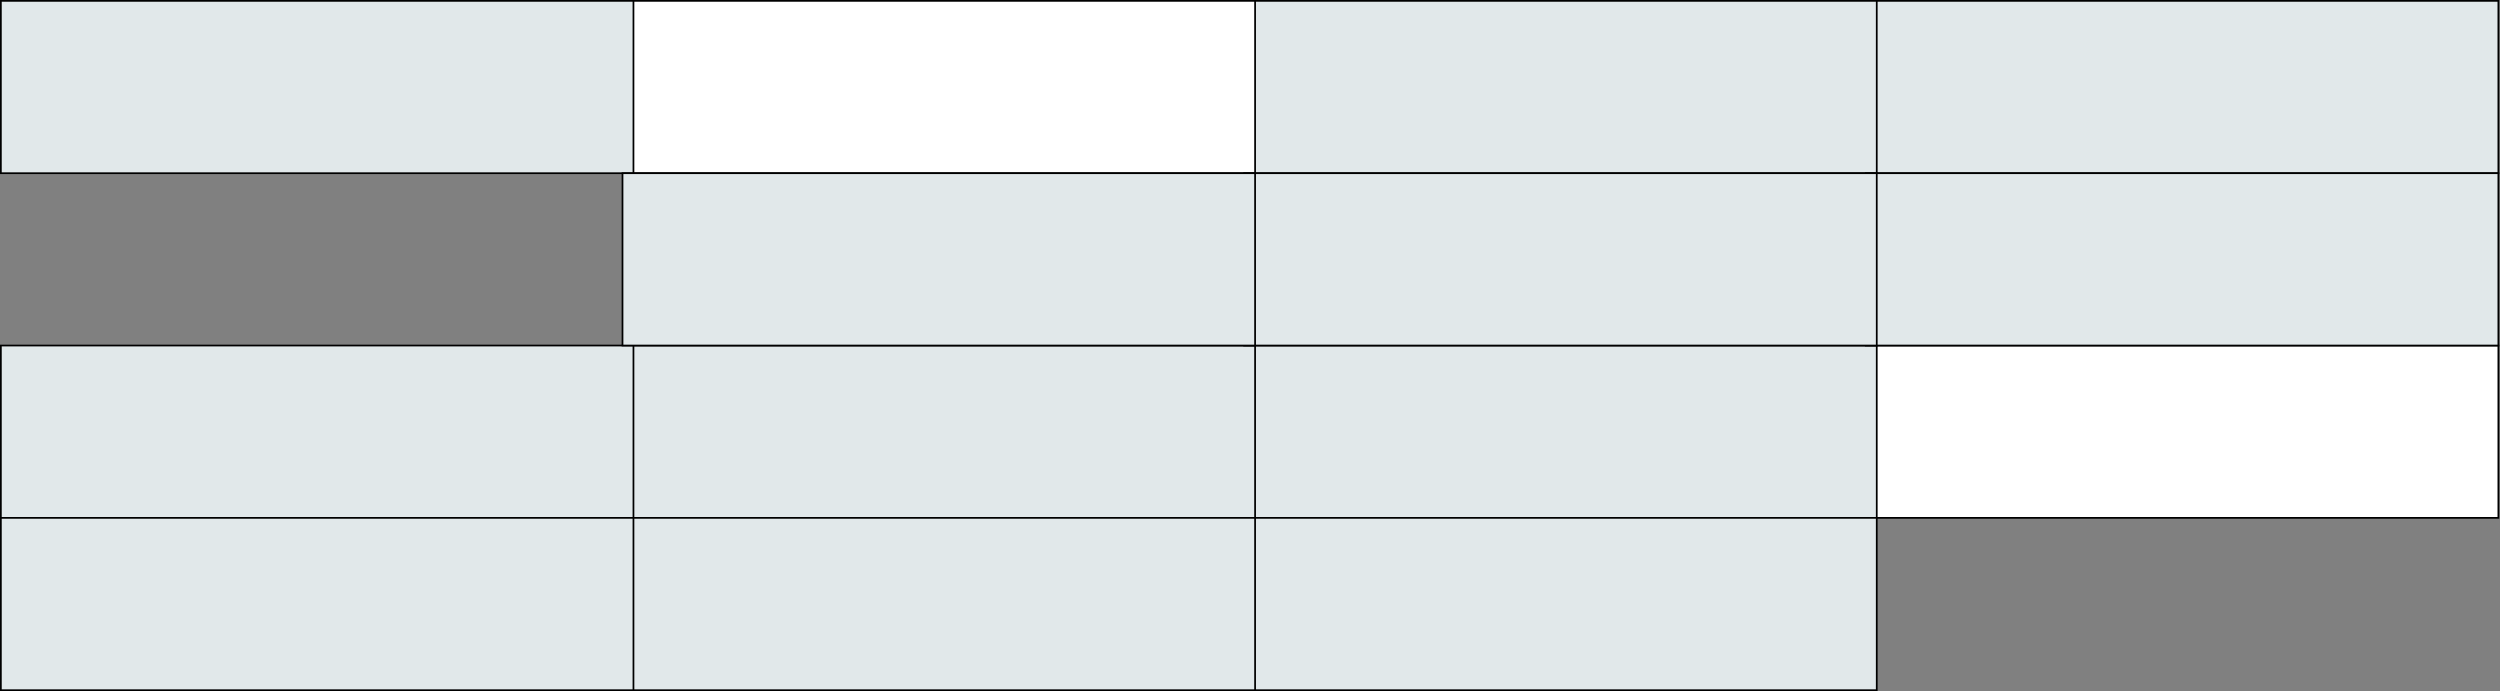
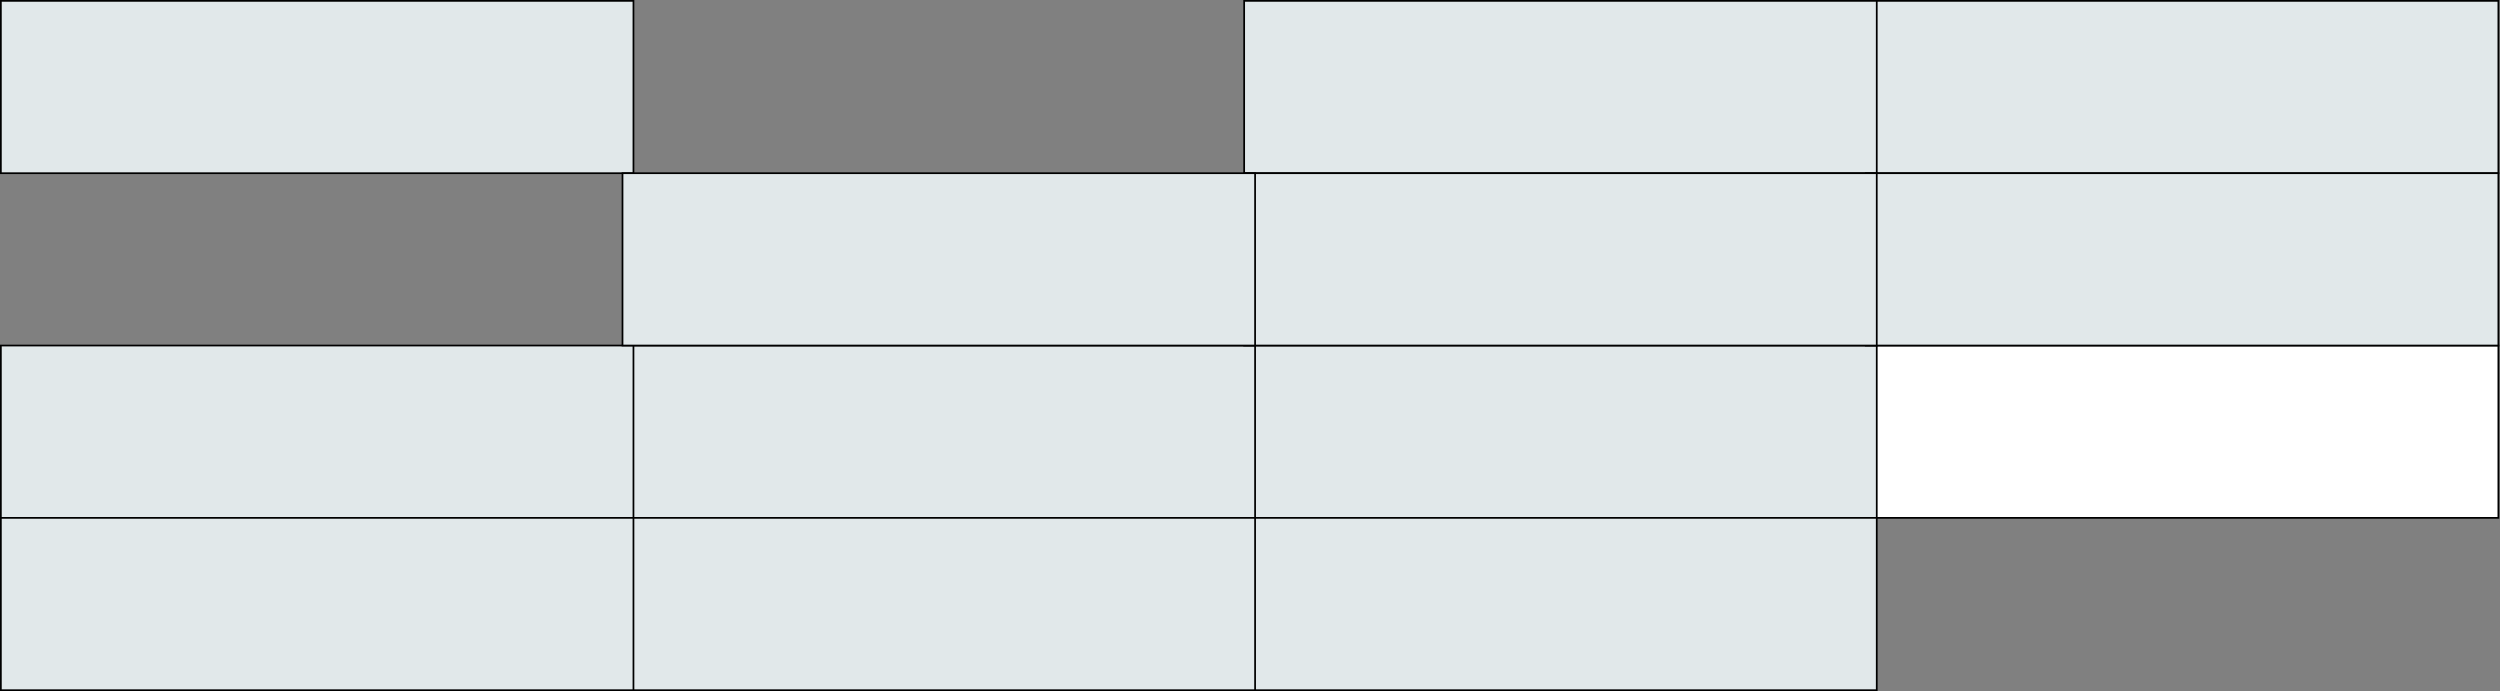
<svg xmlns="http://www.w3.org/2000/svg" width="217" height="60" viewBox="0 0 217 60" fill="none">
  <rect x="0" y="0" width="217" height="60" fill="#808080" stroke="none" />
  <rect x="216.86" y="0.076" width="14.958" height="54.909" transform="rotate(90 216.86 0.076)" fill="#E1E8EA" stroke="black" stroke-width="0.151" />
  <rect x="162.902" y="0.076" width="14.958" height="54.909" transform="rotate(90 162.902 0.076)" fill="#E1E8EA" stroke="black" stroke-width="0.151" />
-   <rect x="108.942" y="0.076" width="14.958" height="54.909" transform="rotate(90 108.942 0.076)" fill="white" stroke="black" stroke-width="0.151" />
  <rect x="54.984" y="0.076" width="14.958" height="54.909" transform="rotate(90 54.984 0.076)" fill="#E1E8EA" stroke="black" stroke-width="0.151" />
  <rect x="216.86" y="29.992" width="14.958" height="54.909" transform="rotate(90 216.86 29.992)" fill="white" stroke="black" stroke-width="0.151" />
  <rect x="162.902" y="29.992" width="14.958" height="54.909" transform="rotate(90 162.902 29.992)" fill="#E1E8EA" stroke="black" stroke-width="0.151" />
  <rect x="108.942" y="29.992" width="14.958" height="54.909" transform="rotate(90 108.942 29.992)" fill="#E1E8EA" stroke="black" stroke-width="0.151" />
  <rect x="54.984" y="29.992" width="14.958" height="54.909" transform="rotate(90 54.984 29.992)" fill="#E1E8EA" stroke="black" stroke-width="0.151" />
  <rect x="216.86" y="15.034" width="14.958" height="54.909" transform="rotate(90 216.86 15.034)" fill="#E1E8EA" stroke="black" stroke-width="0.151" />
  <rect x="162.902" y="15.034" width="14.958" height="54.909" transform="rotate(90 162.902 15.034)" fill="#E1E8EA" stroke="black" stroke-width="0.151" />
  <rect x="108.942" y="15.034" width="14.958" height="54.909" transform="rotate(90 108.942 15.034)" fill="#E1E8EA" stroke="black" stroke-width="0.151" />
  <rect x="162.902" y="44.95" width="14.958" height="54.909" transform="rotate(90 162.902 44.95)" fill="#E1E8EA" stroke="black" stroke-width="0.151" />
  <rect x="108.942" y="44.95" width="14.958" height="54.909" transform="rotate(90 108.942 44.95)" fill="#E1E8EA" stroke="black" stroke-width="0.151" />
  <rect x="54.984" y="44.95" width="14.958" height="54.909" transform="rotate(90 54.984 44.95)" fill="#E1E8EA" stroke="black" stroke-width="0.151" />
</svg>